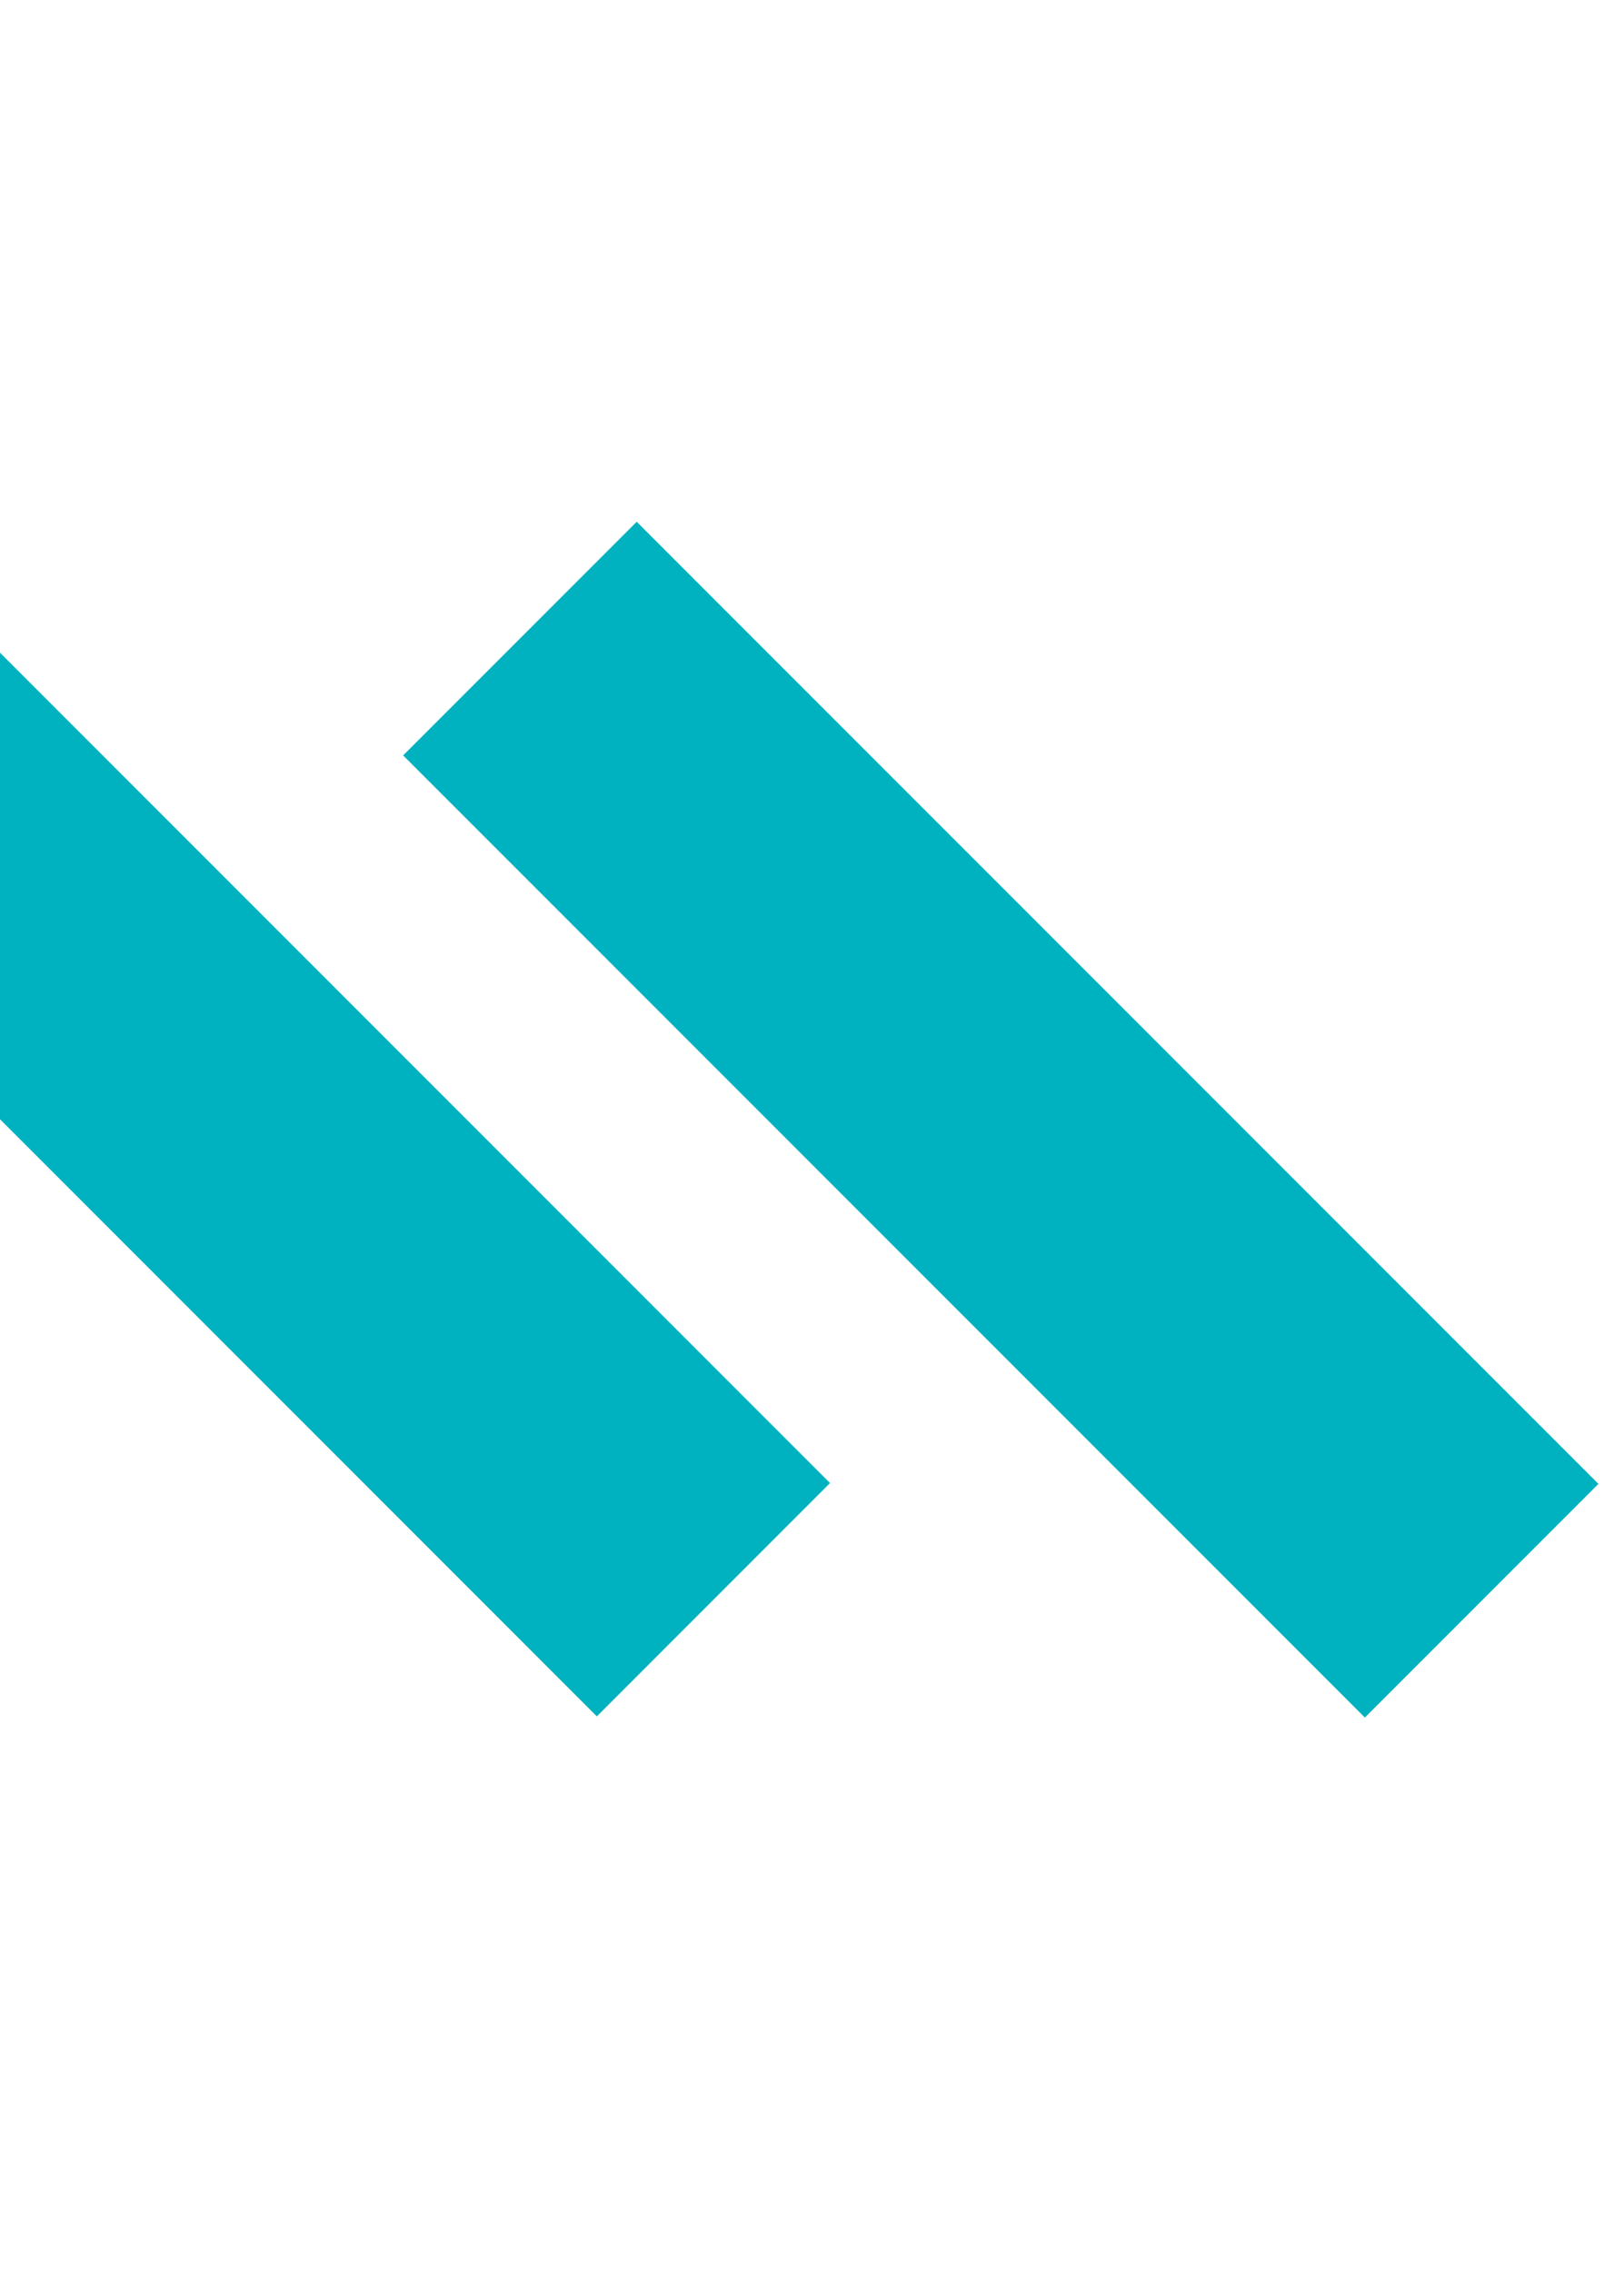
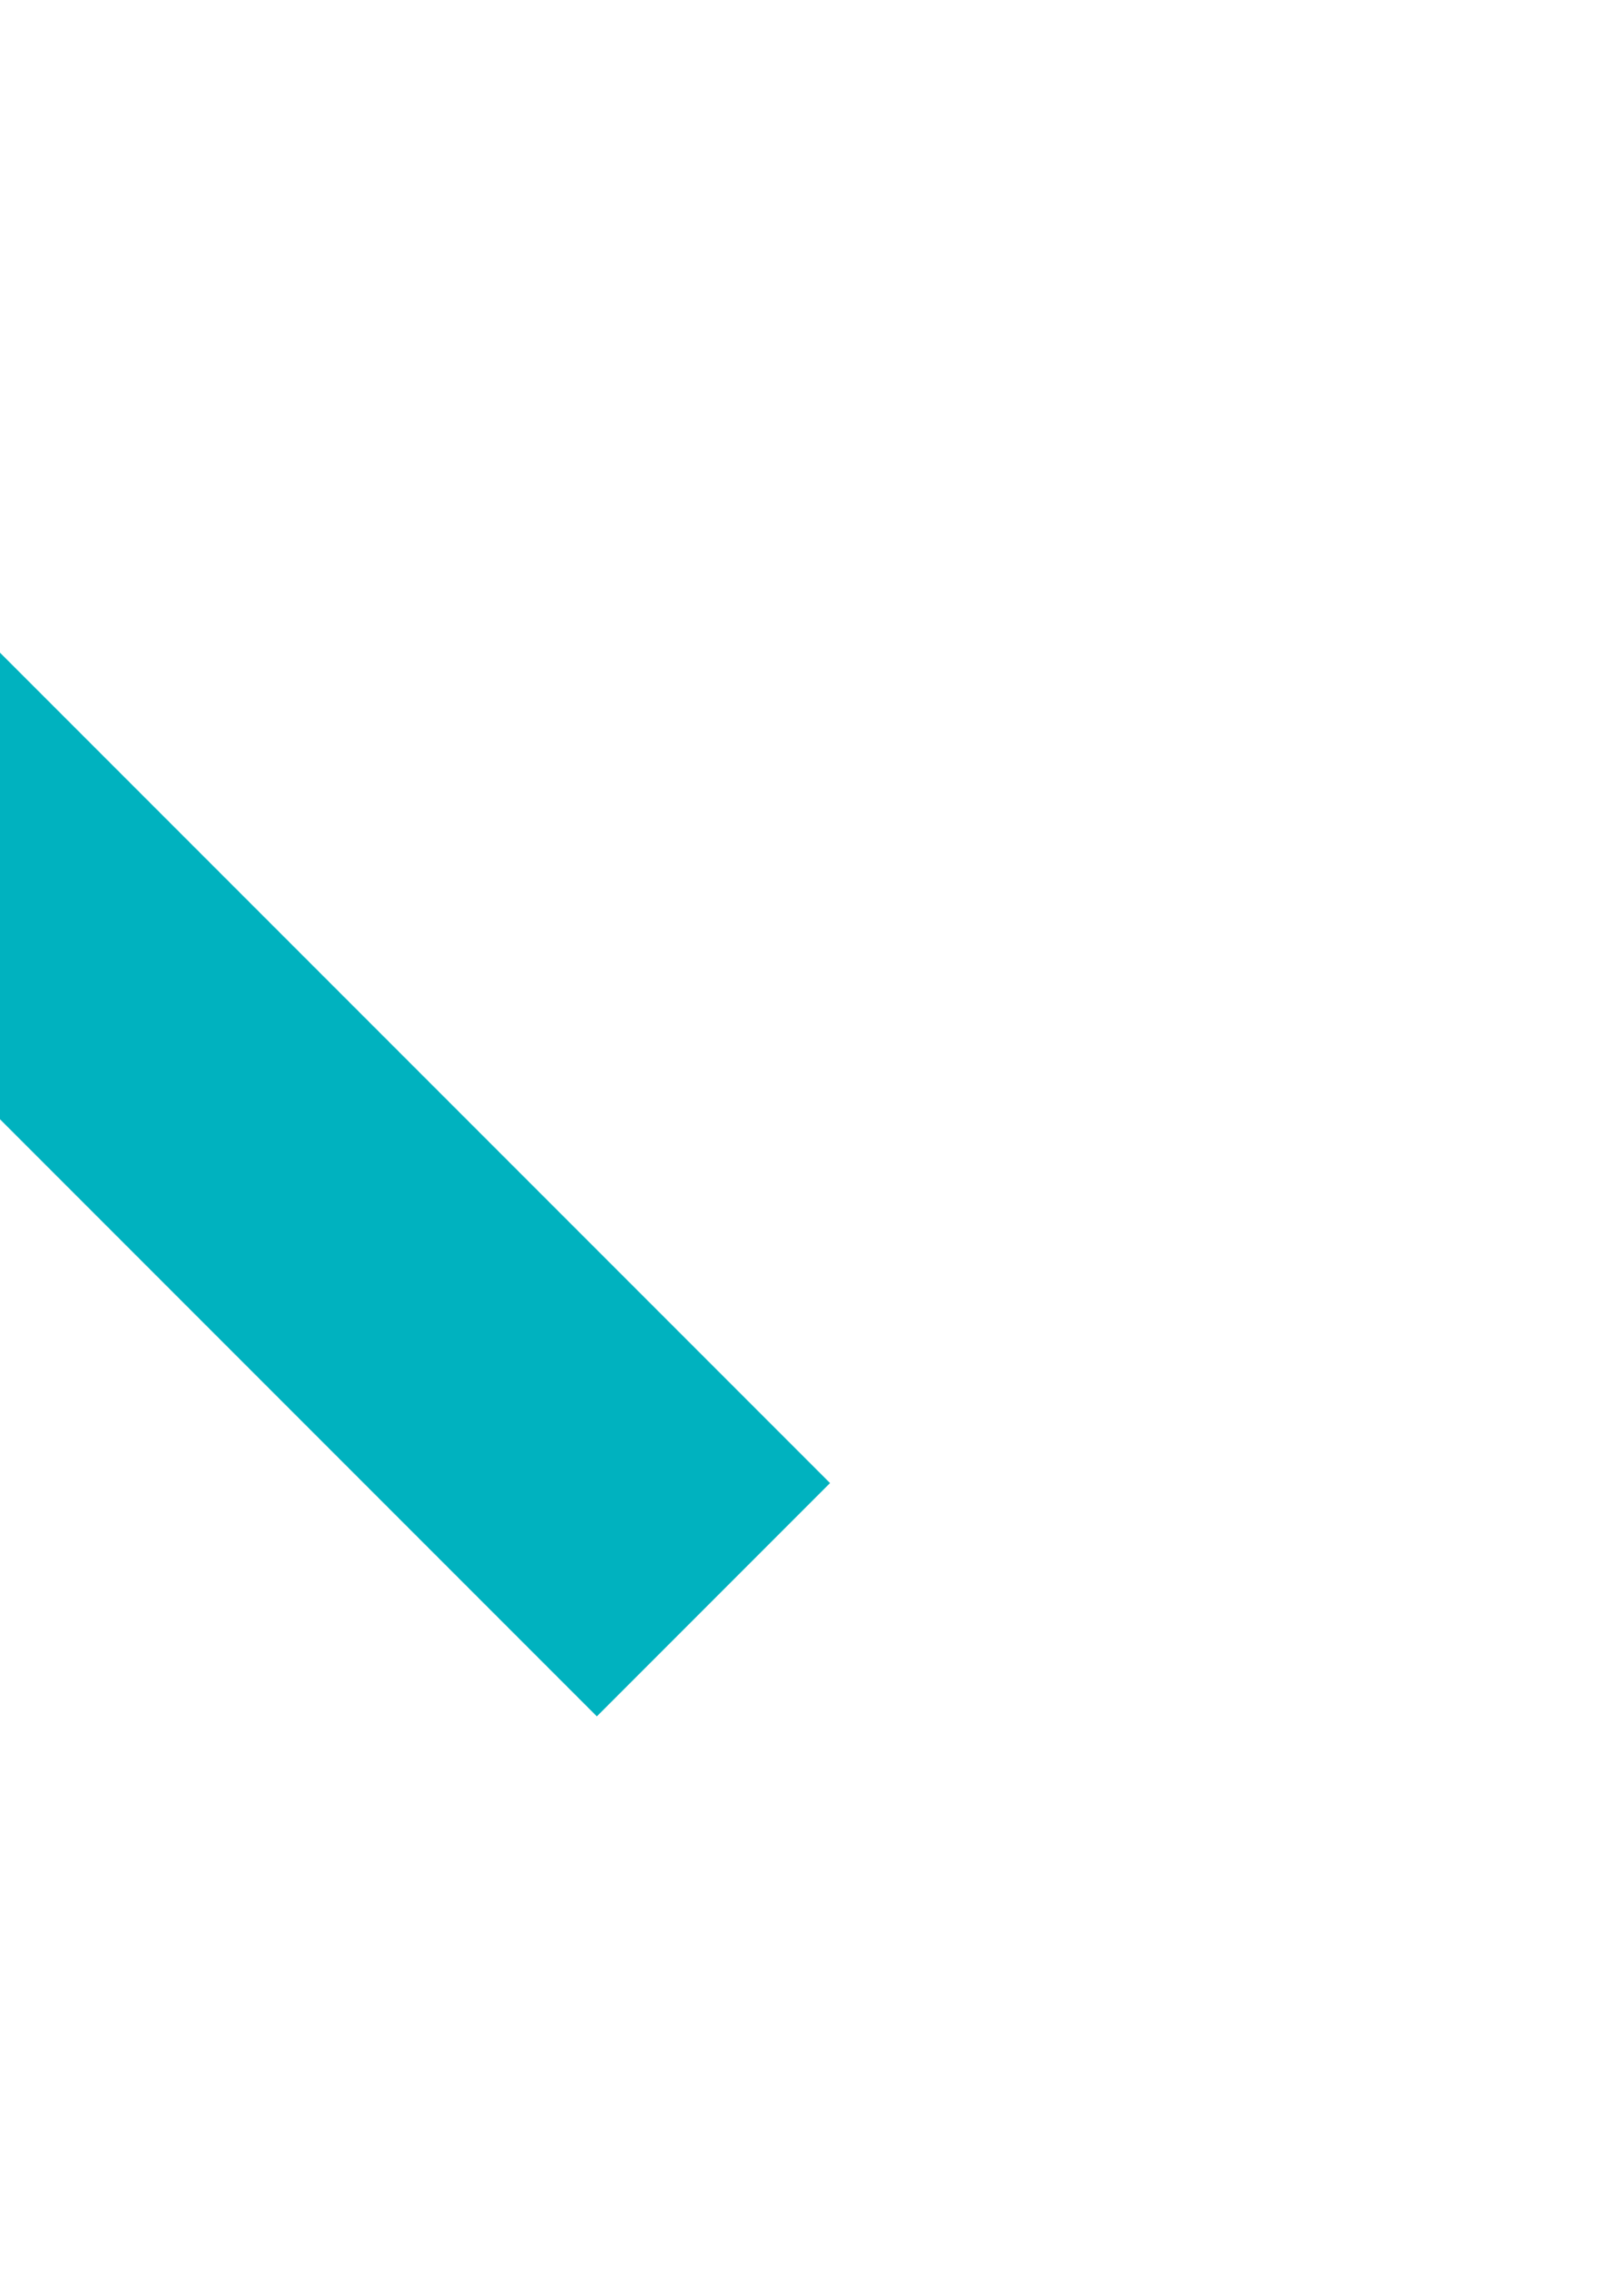
<svg xmlns="http://www.w3.org/2000/svg" version="1.1" id="Laag_1" x="0px" y="0px" viewBox="0 0 58.5 81.8" style="enable-background:new 0 0 58.5 81.8;" xml:space="preserve">
  <style type="text/css">
	.st0{fill:#00B2BF;}
</style>
  <title>Eigenschappen_blauw_1</title>
  <g>
-     <rect x="30.1" y="15.8" transform="matrix(0.707 -0.707 0.707 0.707 -17.929 37.31)" class="st0" width="11.9" height="49" />
    <polygon class="st0" points="0,23.5 29.9,53.4 21.5,61.8 0,40.3  " />
  </g>
</svg>